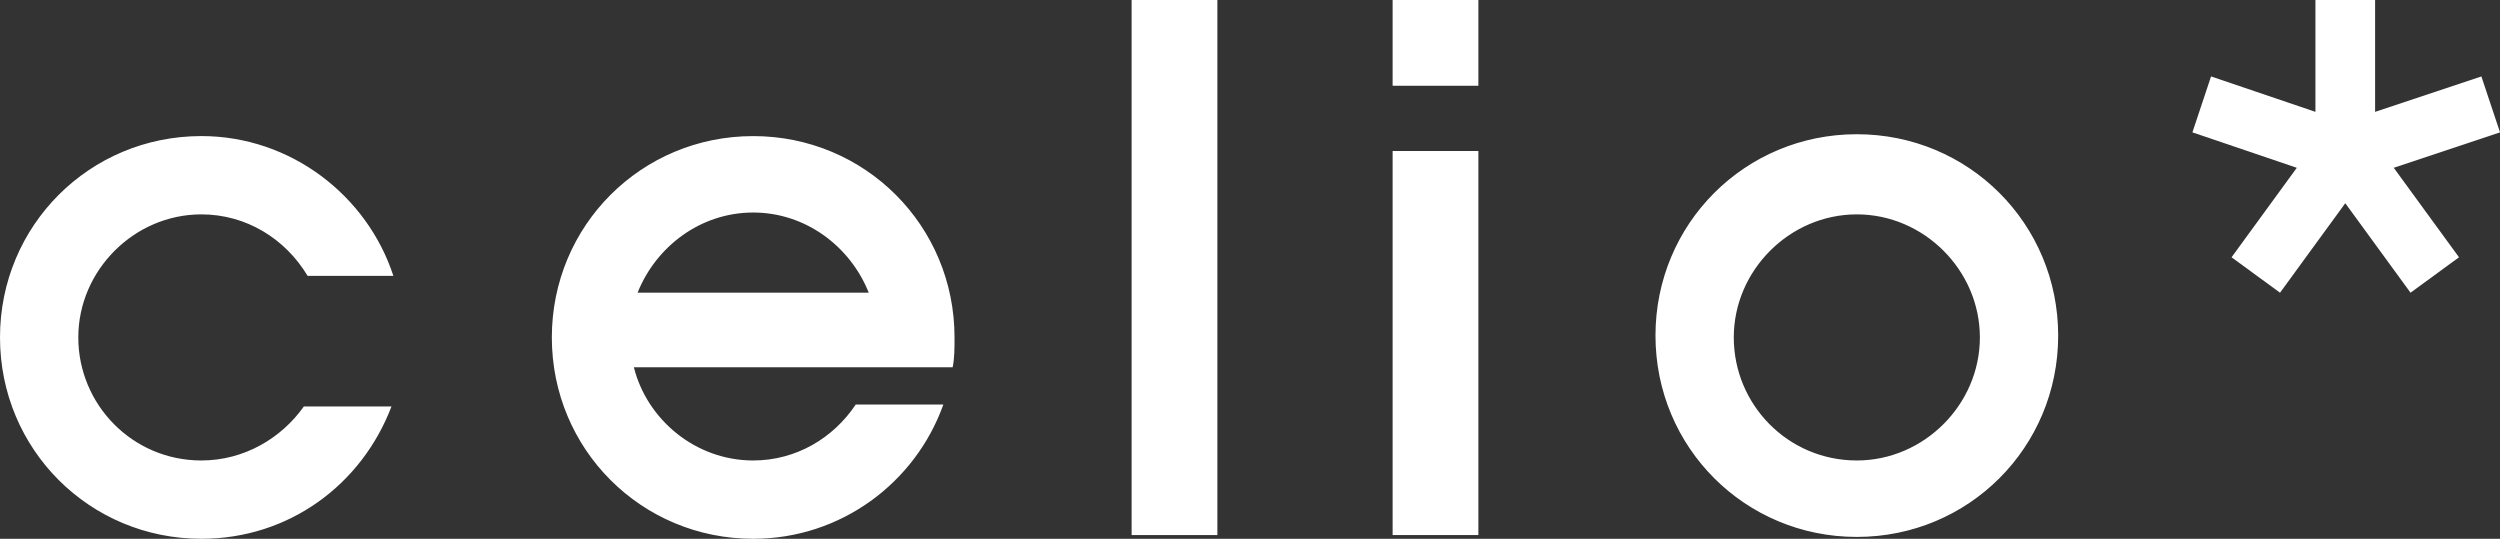
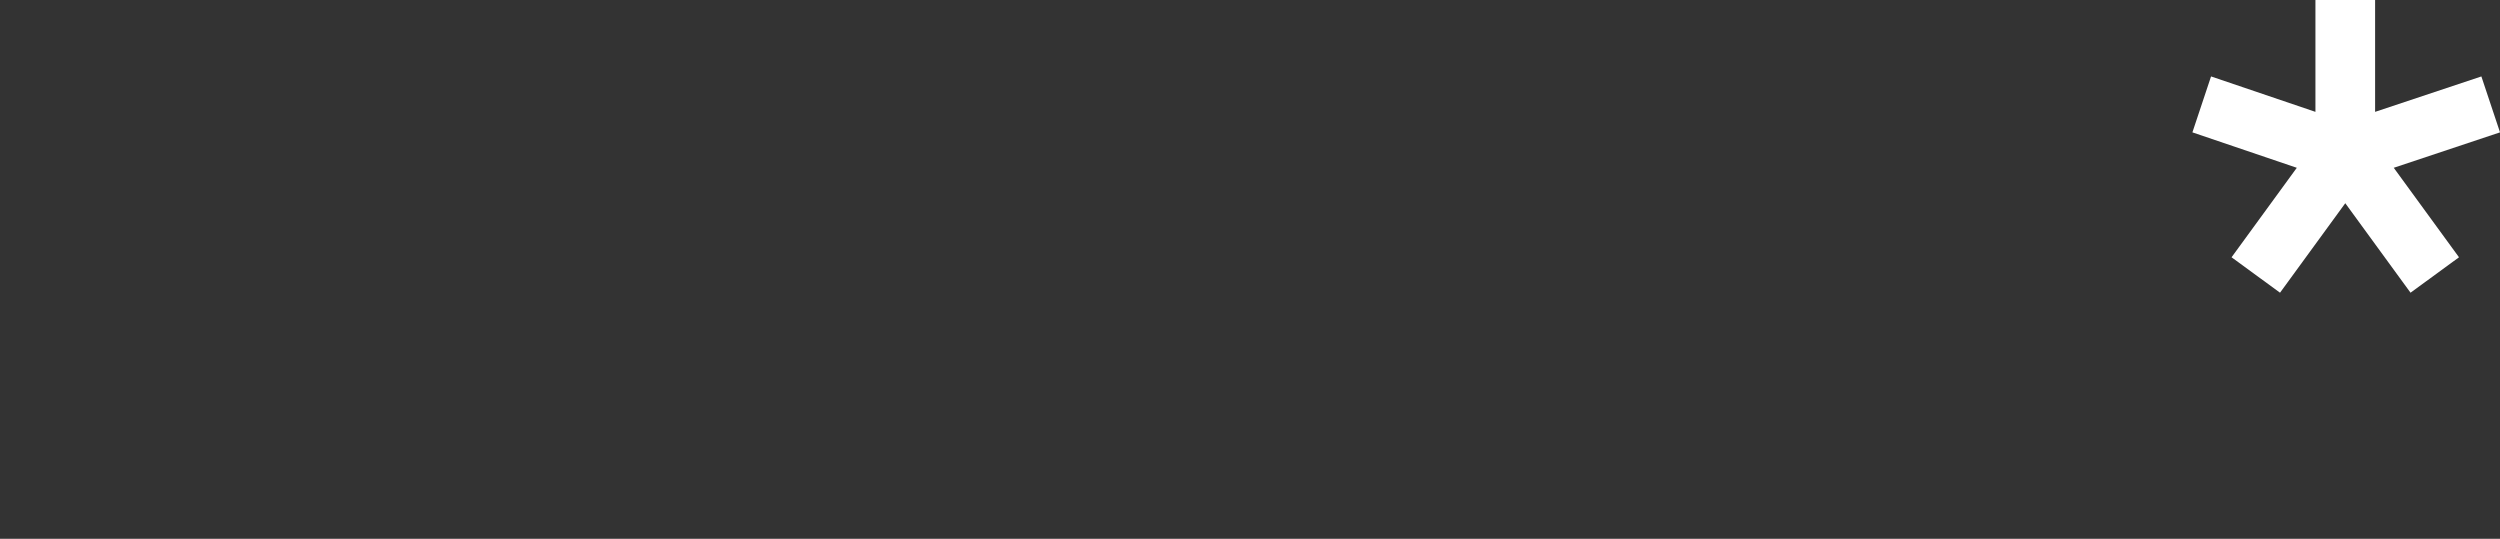
<svg xmlns="http://www.w3.org/2000/svg" id="Calque_2" viewBox="0 0 1297.63 279.65">
  <rect x="0" y="0" width="1297.63" height="279.65" fill="#333333" stroke="none" />
  <defs>
    <style>.cls-1{fill:#fff;}</style>
  </defs>
  <g id="Calque_1-2">
-     <path class="cls-1" d="M963.79,69.67c-58.06,0-104.51,46.45-104.51,104.51s46.45,104.51,104.51,104.51,104.51-46.45,104.51-104.51-46.45-104.51-104.51-104.51h0ZM963.79,239.01c-35.8,0-63.87-29.03-63.87-63.87s29.03-63.87,63.87-63.87,63.87,29.03,63.87,63.87-29.03,63.87-63.87,63.87ZM444.16,209.98c-11.61,17.42-30.97,29.03-53.22,29.03-30,0-55.16-21.29-61.93-48.38h165.47c.97-4.84.97-9.68.97-15.48,0-58.06-46.45-104.51-104.51-104.51s-104.51,46.45-104.51,104.51,46.45,104.51,104.51,104.51c45.48,0,84.19-29.03,98.7-69.67h-45.48ZM390.94,110.31c27.09,0,50.32,17.42,59.99,41.61h-119.99c9.68-24.19,32.9-41.61,59.99-41.61ZM157.73,210.95c-11.61,16.45-30.97,28.06-53.22,28.06-35.8,0-63.87-29.03-63.87-63.87s29.03-63.87,63.87-63.87c23.22,0,43.54,12.58,55.16,31.93h44.51c-13.55-41.61-53.22-72.57-99.67-72.57C46.45,70.64,0,117.09,0,175.15s46.45,104.51,104.51,104.51c45.48,0,83.22-28.06,98.7-68.7h-45.48ZM587.37,0h44.51v277.72h-44.51V0Z" />
    <path class="cls-1" d="M1201.83,58.06V0h30.97v58.06l55.16-18.39,9.68,29.03-55.16,18.39,33.87,46.45-25.16,18.39-33.87-46.45-33.87,46.45-25.16-18.39,33.87-46.45-54.19-18.39,9.68-29.03,54.19,18.39Z" />
-     <path class="cls-1" d="M722.84,0h44.51v44.51h-44.51V0ZM722.84,78.38h44.51v199.34h-44.51V78.38Z" />
  </g>
</svg>